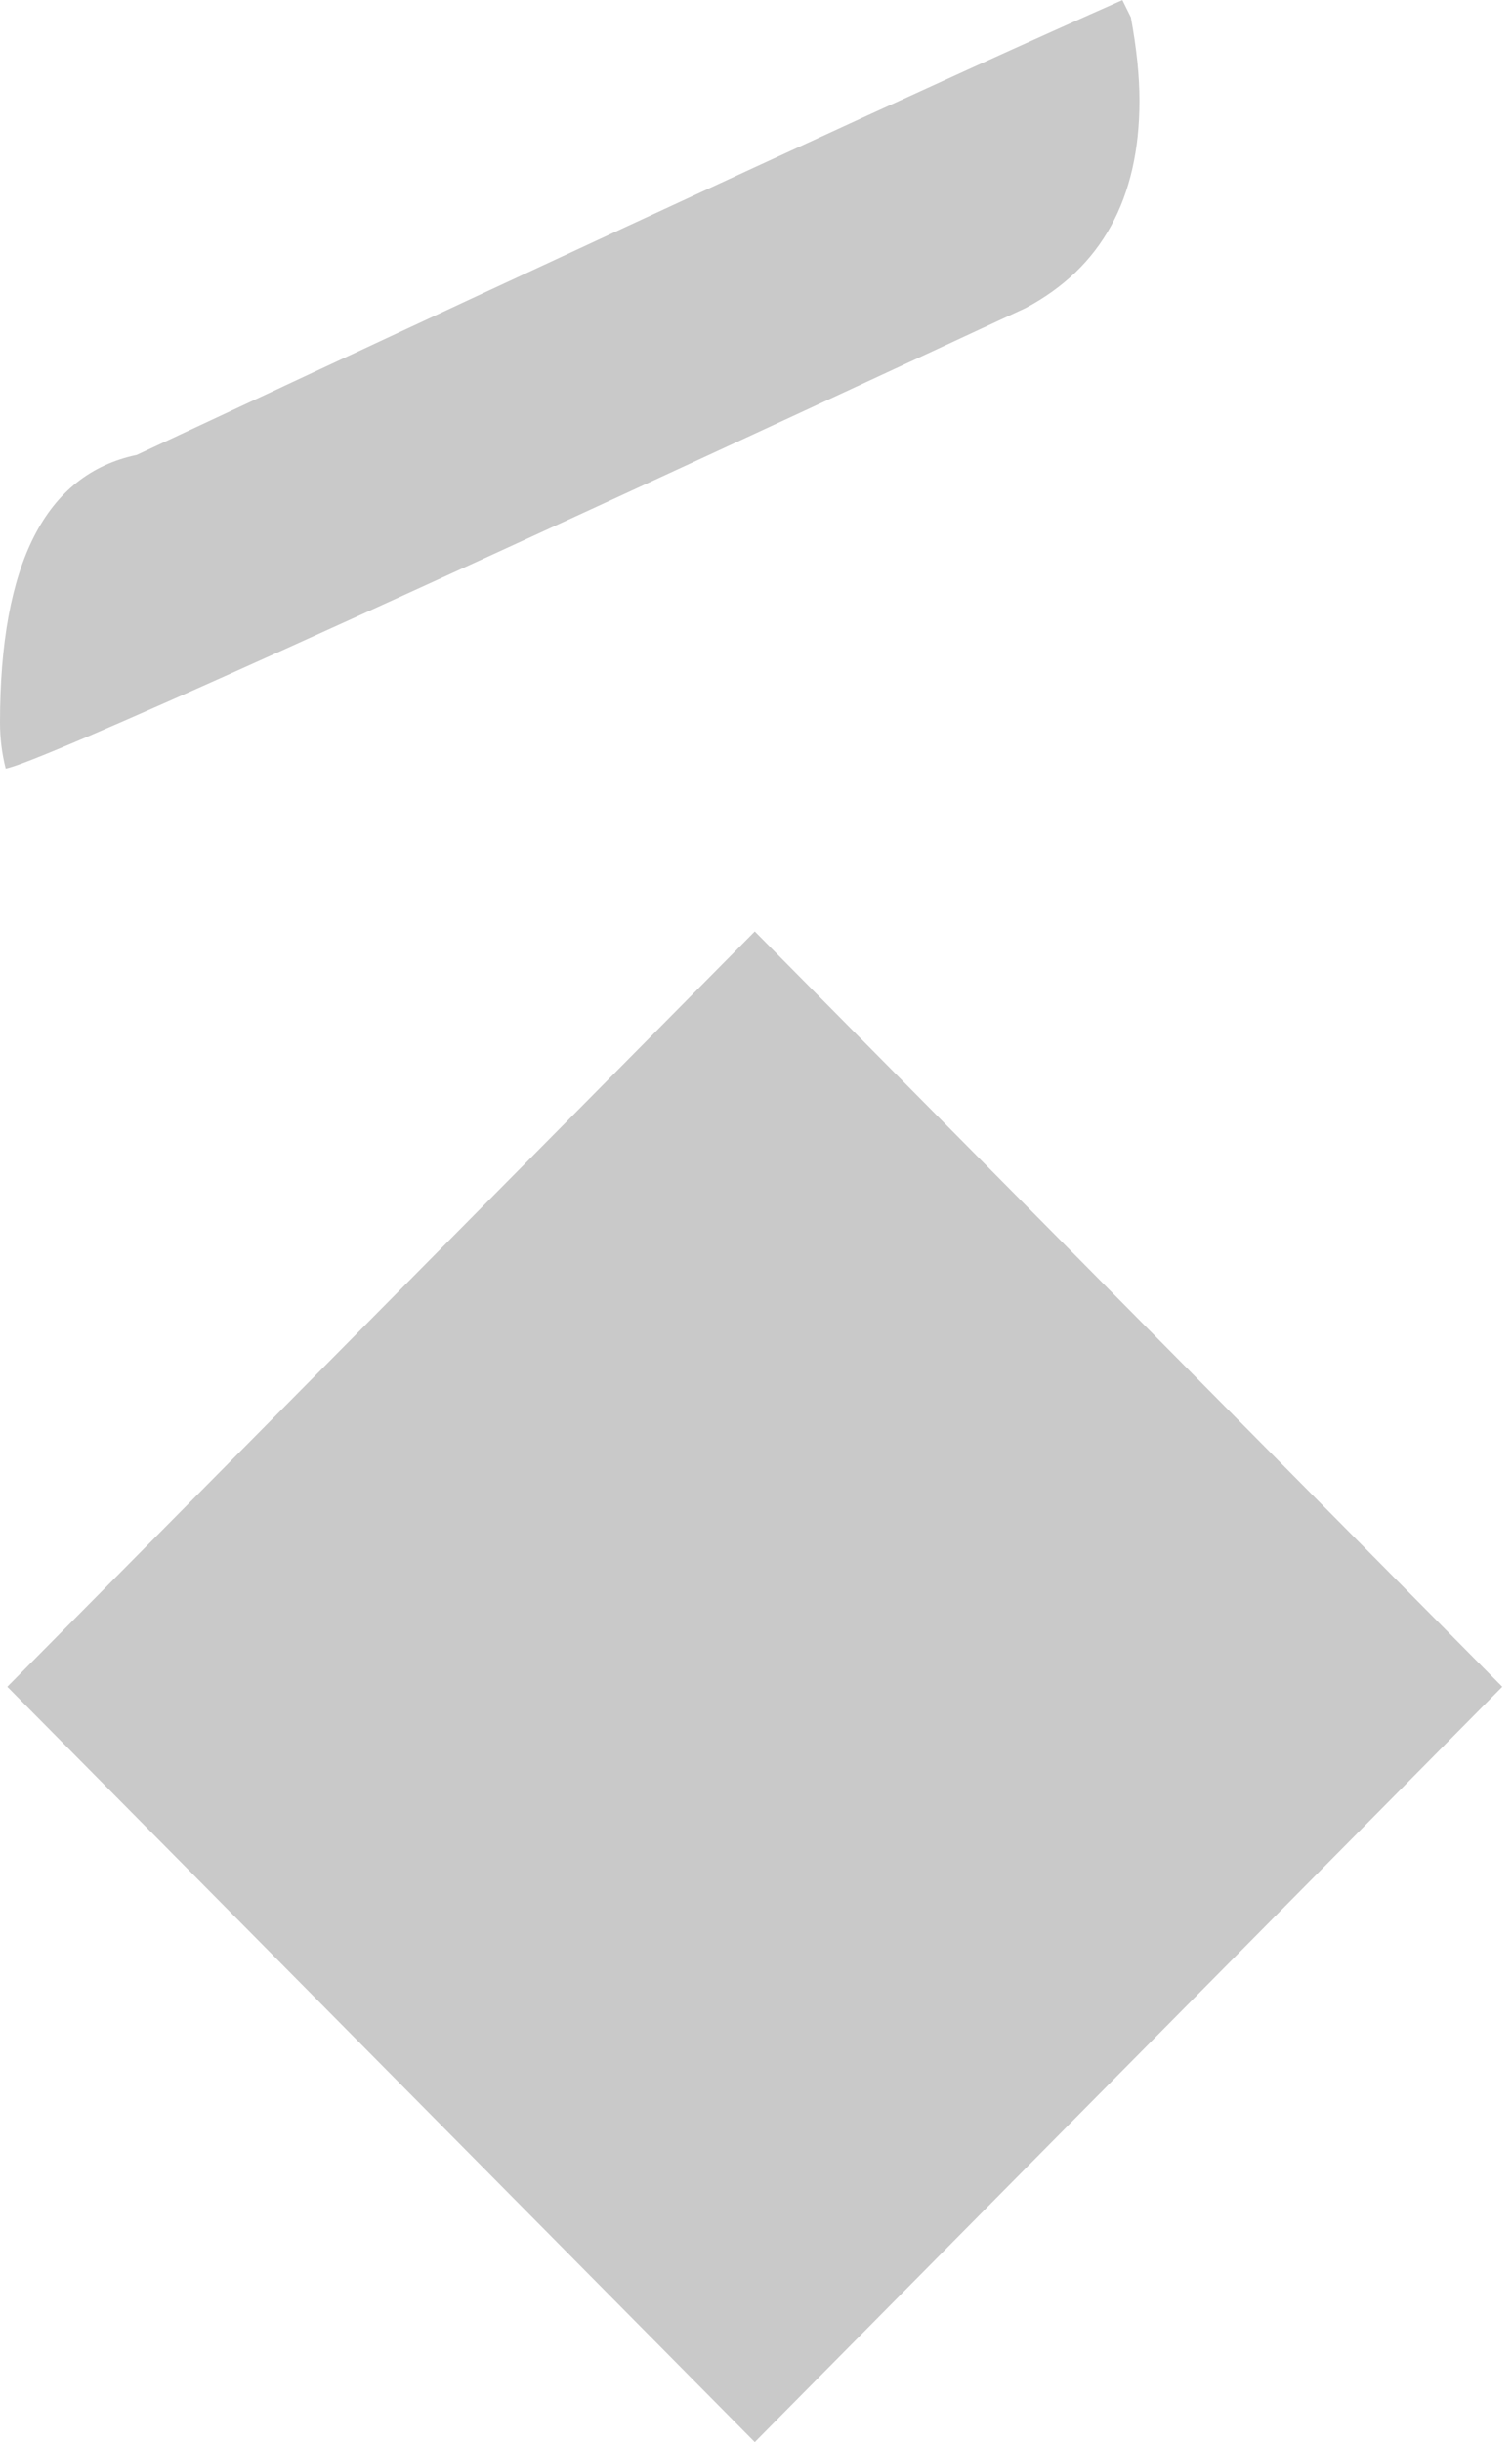
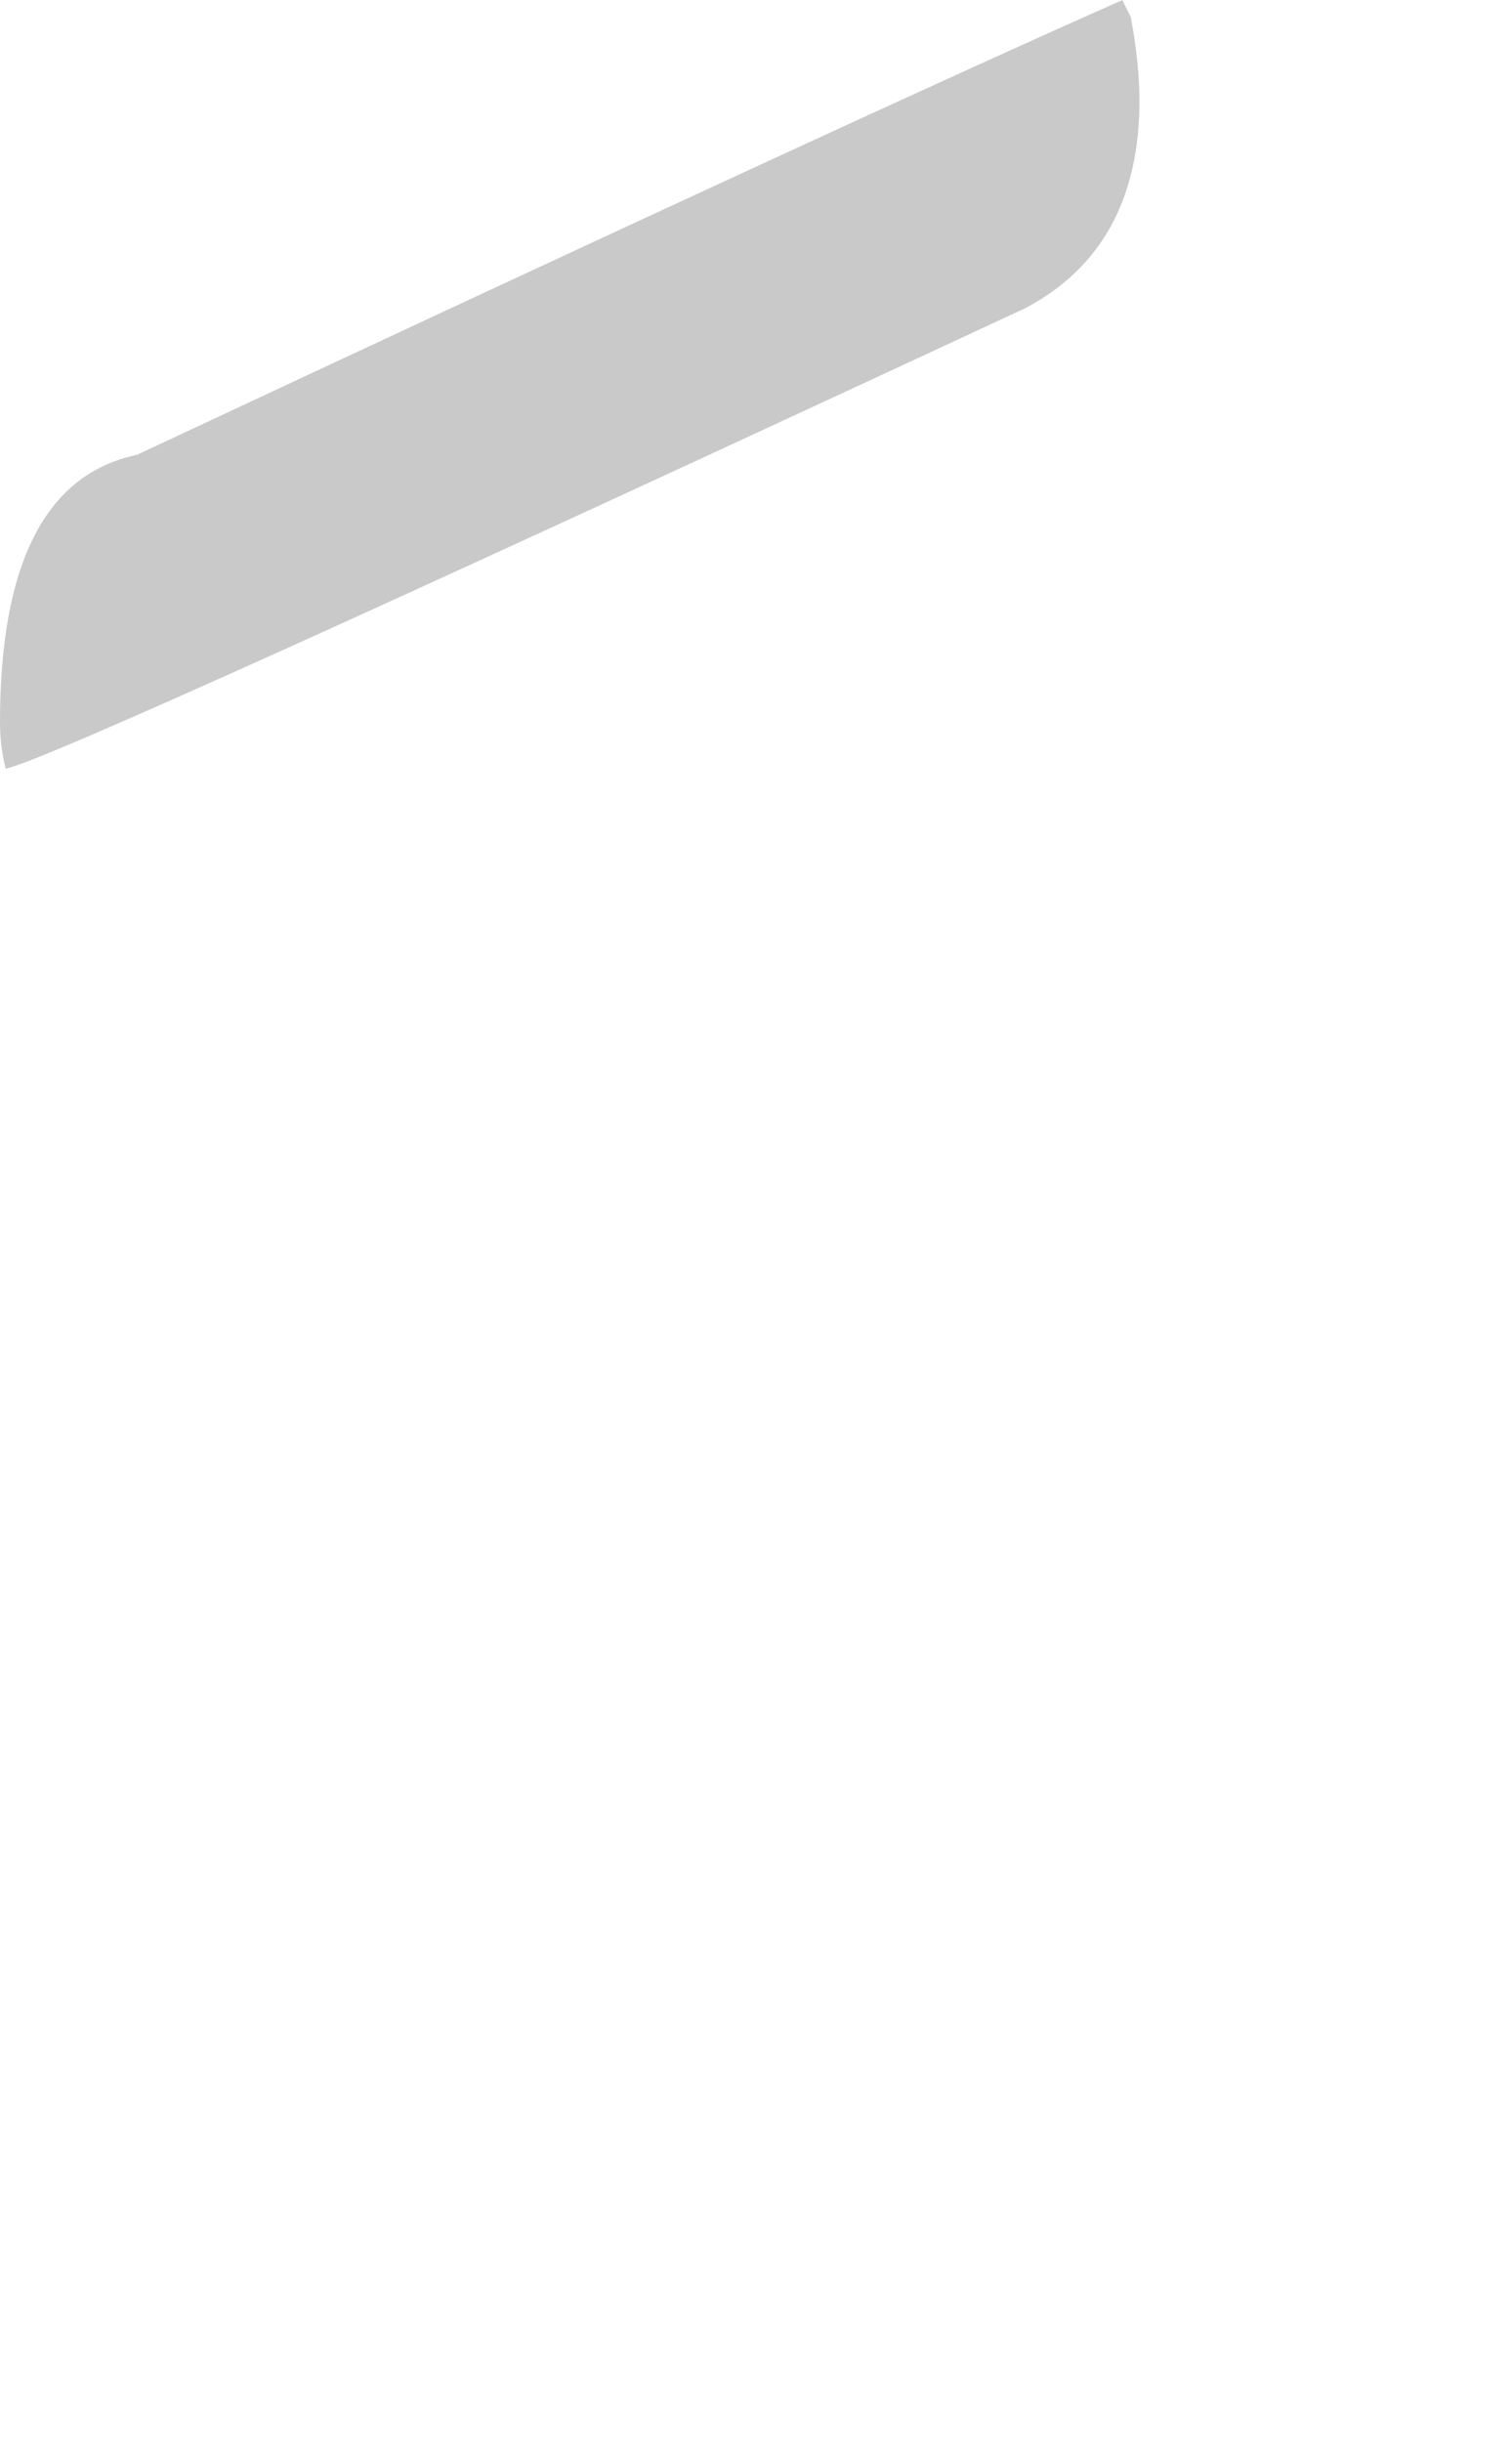
<svg xmlns="http://www.w3.org/2000/svg" width="83" height="134" viewBox="0 0 83 134" fill="none">
  <g id="Group 1000002518">
    <path id="Vector" d="M61.608 0L62.078 0.95C62.39 2.638 62.549 4.165 62.549 5.532C62.549 10.903 60.461 14.694 56.295 16.905C20.744 33.436 2.083 41.862 0.312 42.177C0.1 41.333 0 40.495 0 39.651C0 30.91 2.5 26.014 7.507 24.962C34.51 12.324 52.547 4.01 61.613 0.005L61.608 0Z" fill="#C9C9C9" />
-     <path id="Vector_2" d="M82.466 92.555L41.433 51.11L0.401 92.555L41.433 134L82.466 92.555Z" fill="#C9C9C9" />
  </g>
</svg>